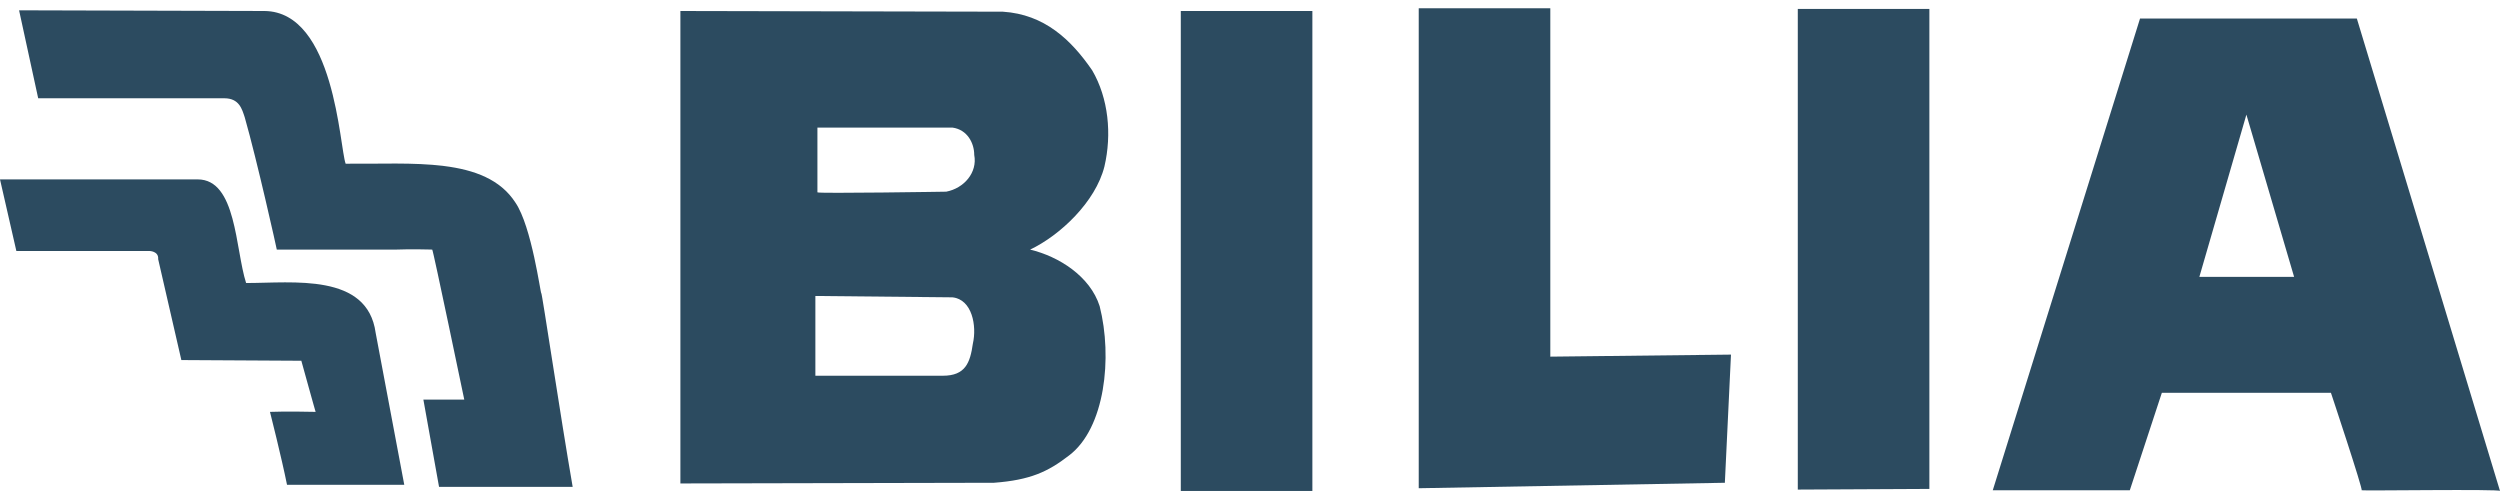
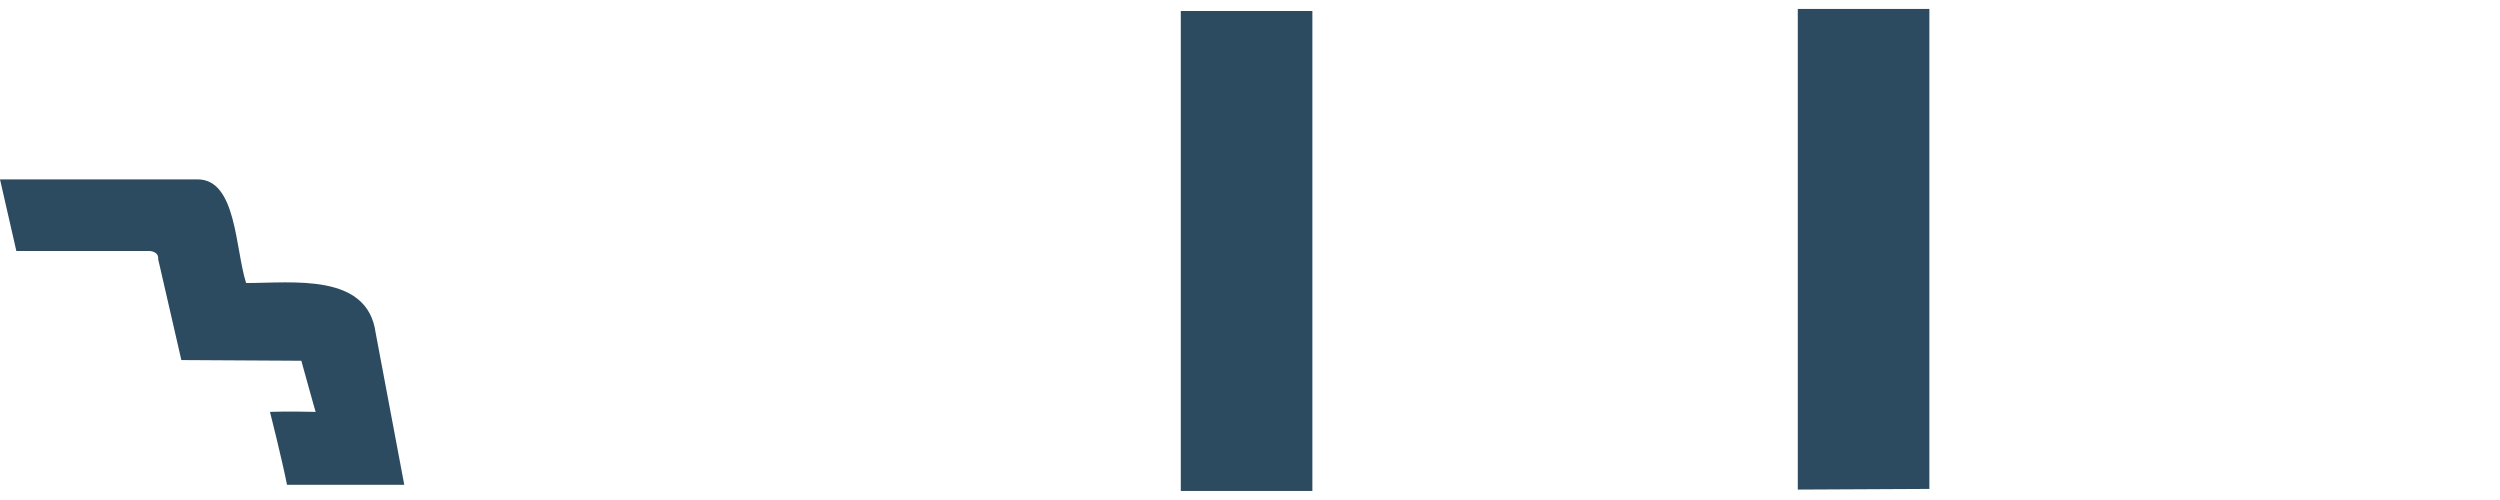
<svg xmlns="http://www.w3.org/2000/svg" width="120" height="24" viewBox="0 0 120 24" fill="none">
-   <path d="M12.697 0.528C16.068 0.561 16.297 7.073 16.591 7.858C19.765 7.891 23.3 7.498 24.739 9.723C25.525 10.869 25.95 14.141 25.983 14.076C26.016 14.043 26.899 19.966 27.488 23.369H21.074L20.322 19.181H22.285C22.285 19.181 20.78 11.949 20.747 11.981C20.78 11.981 19.7 11.949 18.98 11.981H13.286C13.286 11.949 12.337 7.694 11.748 5.633C11.617 5.24 11.486 4.717 10.766 4.717H1.833L0.916 0.495L12.697 0.528Z" fill="#2C4B60" />
  <path d="M9.49 8.611C11.355 8.611 11.29 11.949 11.813 13.585C14.071 13.585 17.638 13.094 18.031 15.974L19.405 23.271H13.777C13.515 21.962 12.959 19.77 12.959 19.77C13.679 19.737 15.151 19.77 15.151 19.77C15.151 19.802 14.464 17.316 14.464 17.316L8.705 17.283L7.592 12.44C7.625 12.047 7.167 12.047 7.167 12.047H0.785L0 8.611H9.49Z" fill="#2C4B60" />
-   <path d="M74.415 17.119L83.087 17.021L82.793 23.173L68.099 23.435V0.397H74.415V17.119Z" fill="#2C4B60" />
  <path d="M92.61 23.468L86.294 23.5V0.43H92.61V23.468Z" fill="#2C4B60" />
-   <path d="M120 23.566C120 23.468 113.39 23.566 113.357 23.533C113.455 23.566 111.852 18.755 111.884 18.853H103.769L102.231 23.533H95.653L102.722 0.888H113.128L120 23.566ZM105.569 13.29H110.117L107.827 5.502L105.569 13.29Z" fill="#2C4B60" />
  <path d="M62.994 0.528H56.678V23.566H62.994V0.528Z" fill="#2C4B60" />
-   <path d="M48.137 0.561C50.134 0.691 51.41 1.902 52.424 3.375C53.21 4.717 53.373 6.451 53.013 7.989C52.588 9.691 50.886 11.294 49.446 11.981C50.821 12.309 52.326 13.258 52.784 14.697C53.406 17.152 53.046 20.555 51.312 21.864C50.297 22.649 49.446 23.042 47.712 23.173L32.659 23.206V0.528L48.137 0.561ZM45.716 14.272L39.138 14.207V18.035H45.258C46.338 18.035 46.567 17.414 46.697 16.497C46.894 15.646 46.665 14.37 45.716 14.272ZM45.716 6.124H39.236V9.232C39.236 9.298 45.52 9.2 45.421 9.2C46.272 9.036 46.927 8.283 46.763 7.433C46.763 6.876 46.436 6.222 45.716 6.124Z" fill="#2C4B60" />
</svg>